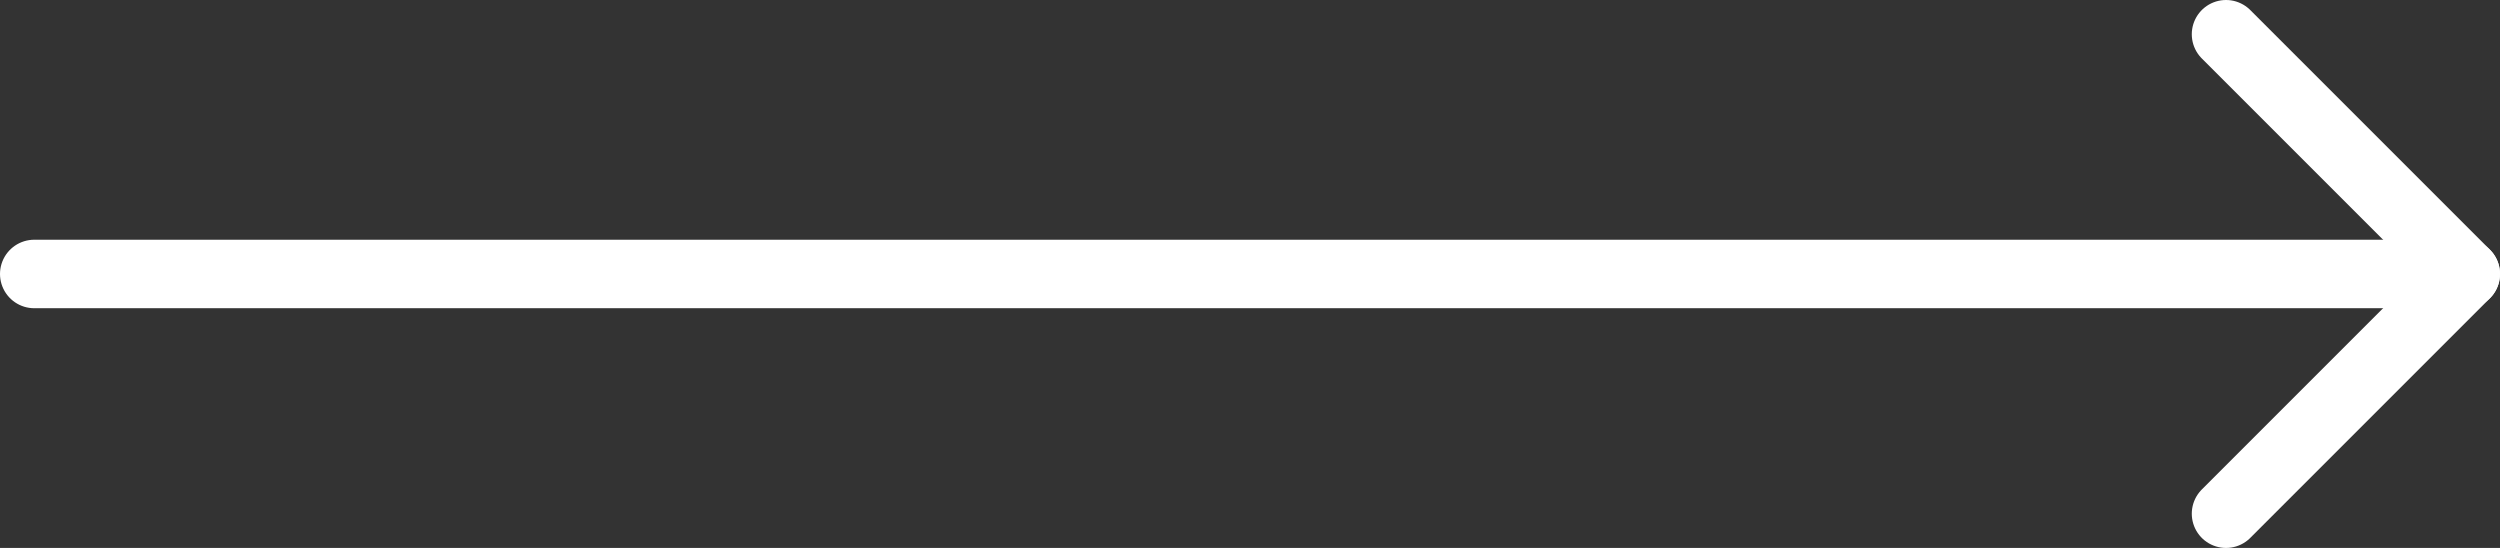
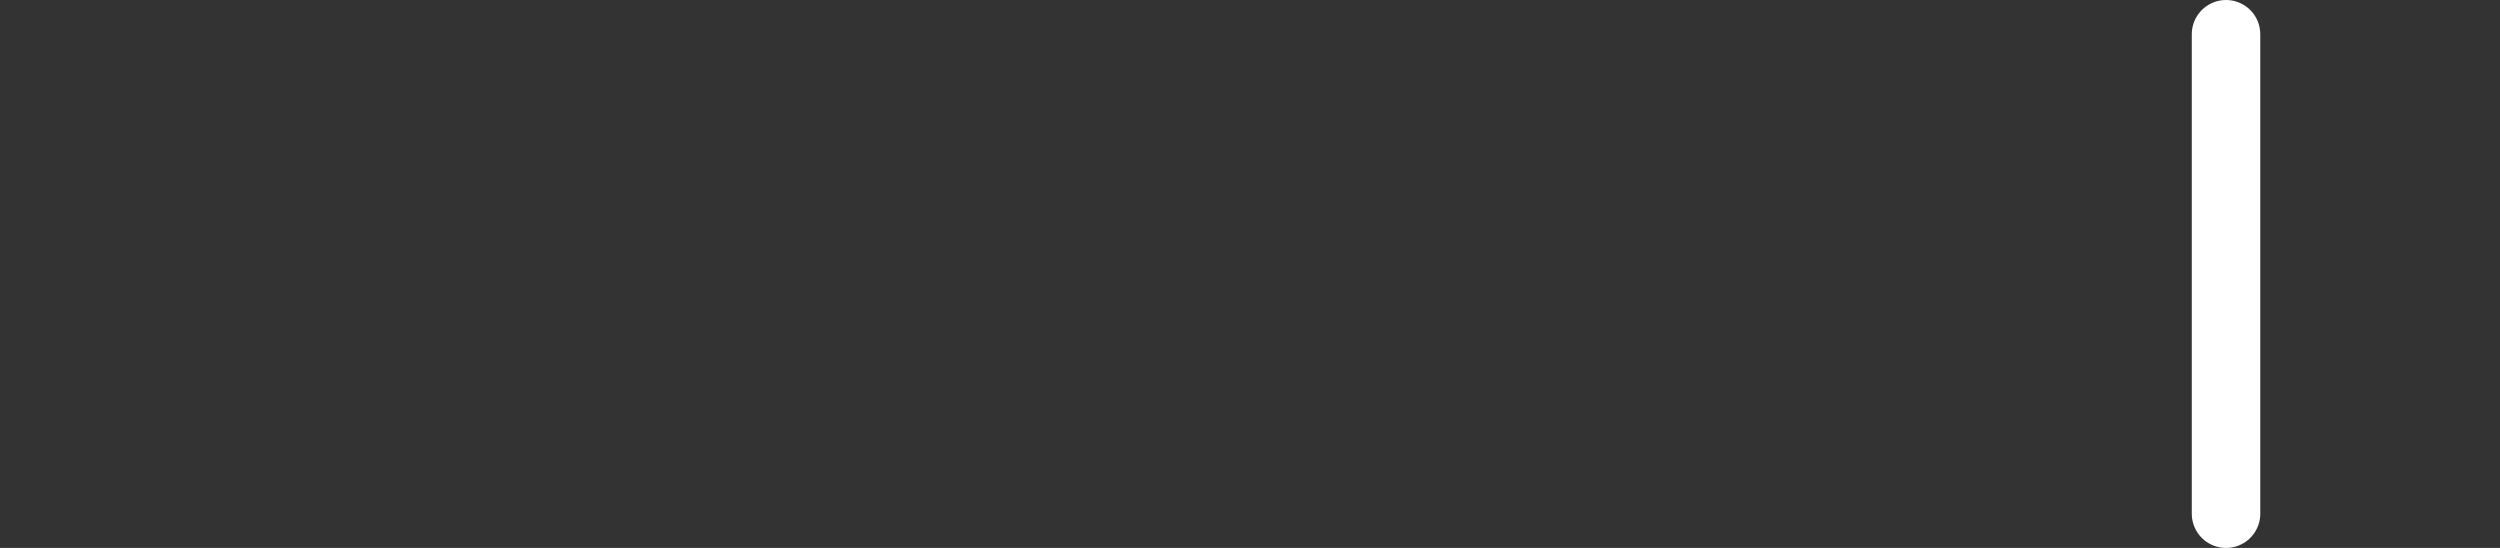
<svg xmlns="http://www.w3.org/2000/svg" width="73" height="16" viewBox="0 0 73 16" fill="none">
  <rect x="0" y="0" width="73" height="16" fill="#333333" stroke="none" />
-   <path d="M1 8L72 8" stroke="white" stroke-width="2" stroke-linecap="round" stroke-linejoin="round" />
-   <path d="M65 1L72 8L65 15" stroke="white" stroke-width="2" stroke-linecap="round" stroke-linejoin="round" />
+   <path d="M65 1L65 15" stroke="white" stroke-width="2" stroke-linecap="round" stroke-linejoin="round" />
</svg>